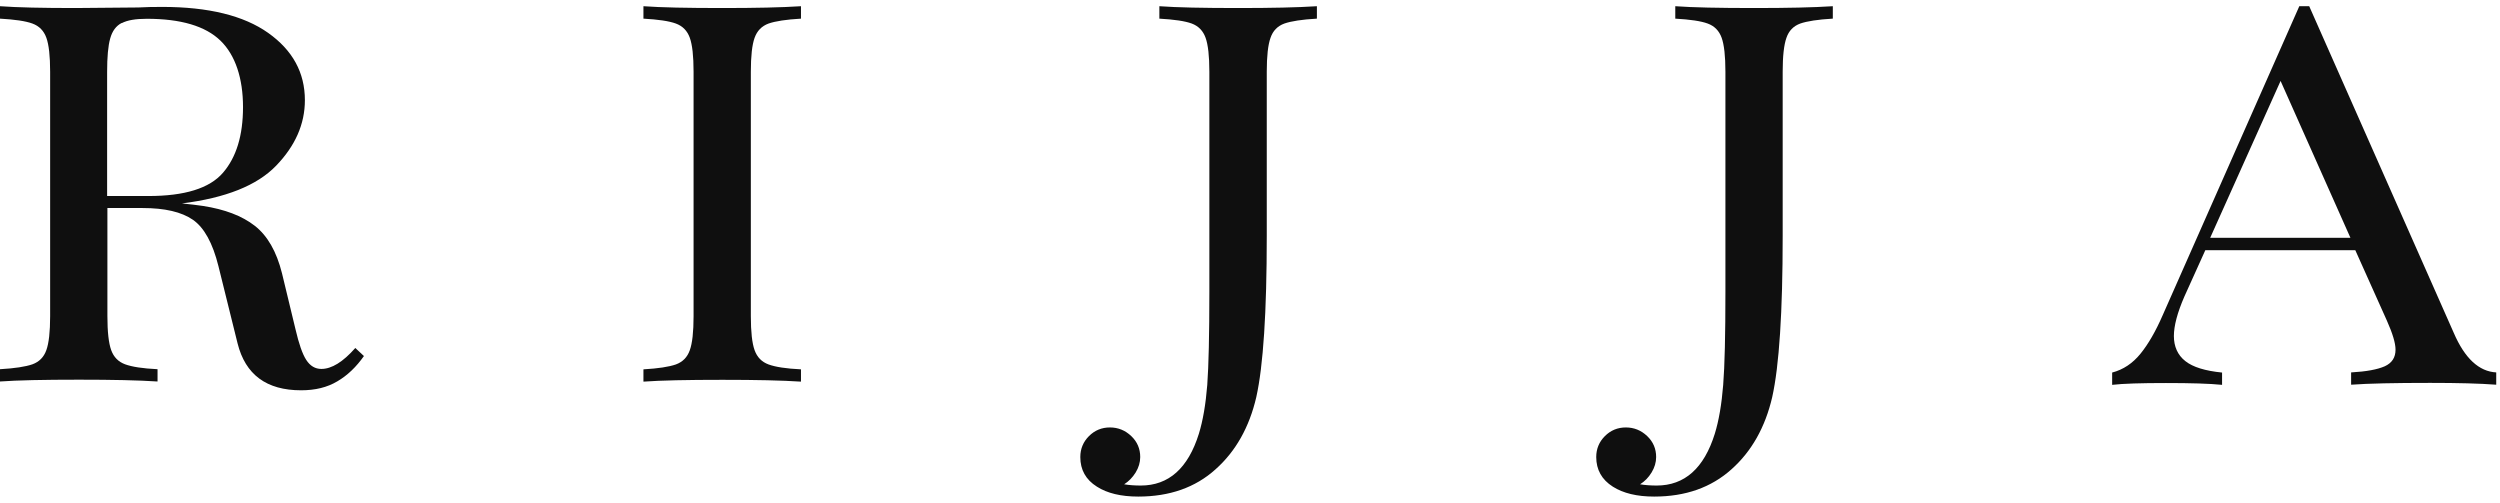
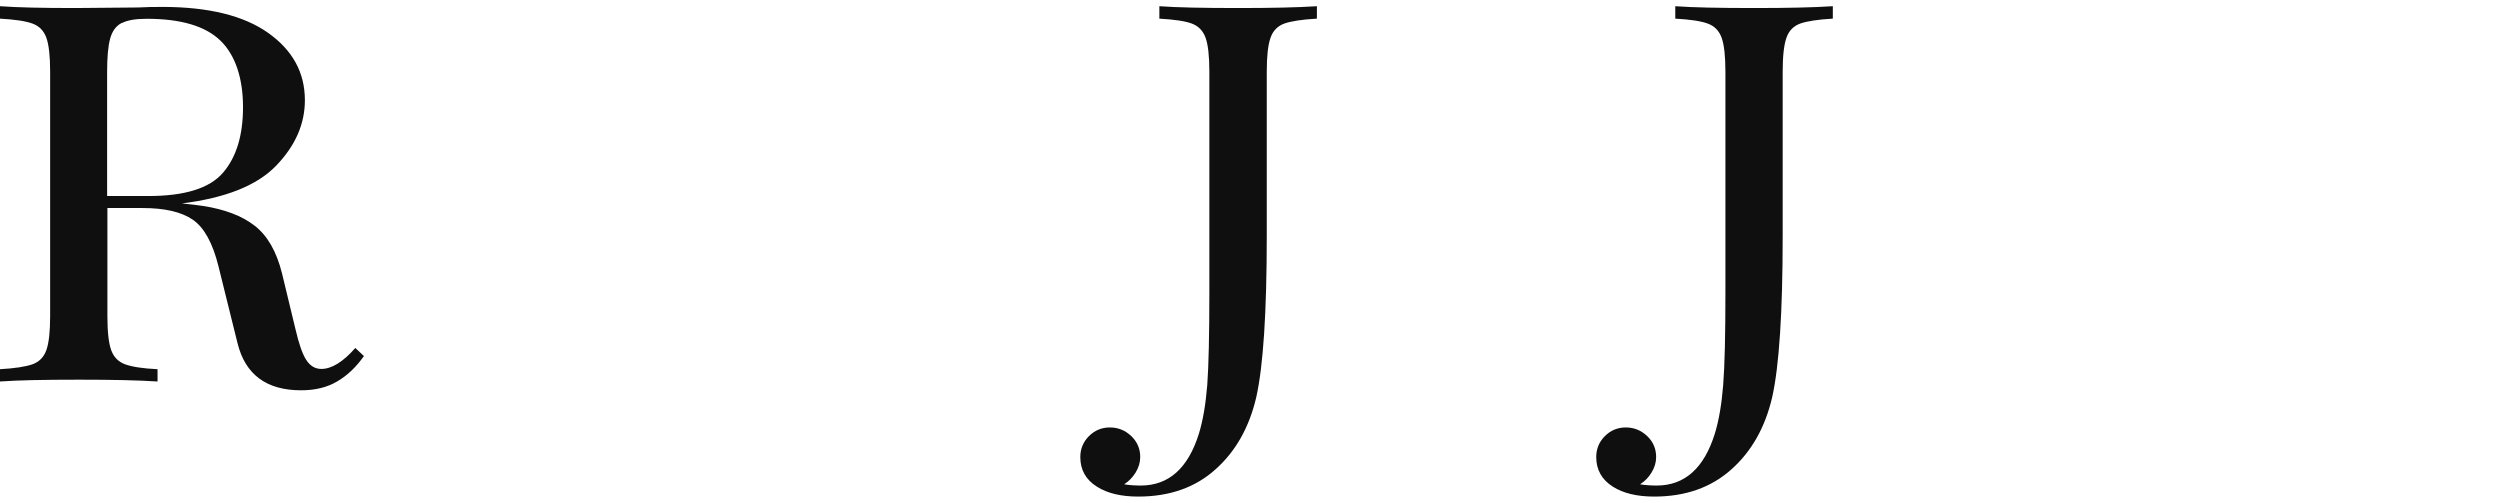
<svg xmlns="http://www.w3.org/2000/svg" fill="none" viewBox="0 0 179 36" height="36" width="179">
  <path fill="#0F0F0F" d="M26.07 25.475C25.51 26.275 24.87 26.885 24.15 27.305C23.43 27.735 22.57 27.945 21.56 27.945C19.08 27.945 17.57 26.825 17.01 24.585L15.64 19.055C15.23 17.405 14.62 16.295 13.81 15.735C13 15.175 11.8 14.895 10.21 14.895H7.69V22.635C7.69 23.755 7.78 24.565 7.96 25.065C8.14 25.565 8.47 25.905 8.96 26.085C9.45 26.265 10.22 26.385 11.28 26.435V27.315C9.92 27.225 8.05 27.185 5.66 27.185C3.12 27.185 1.24 27.225 0 27.315V26.435C1.06 26.375 1.83 26.255 2.32 26.085C2.81 25.905 3.14 25.575 3.32 25.065C3.5 24.565 3.59 23.755 3.59 22.635V5.135C3.59 4.015 3.5 3.205 3.32 2.705C3.14 2.205 2.81 1.865 2.32 1.685C1.83 1.505 1.06 1.395 0 1.335V0.445C1.24 0.535 3.04 0.575 5.39 0.575L9.9 0.535C10.4 0.505 10.98 0.495 11.62 0.495C14.92 0.495 17.45 1.115 19.2 2.355C20.95 3.595 21.83 5.195 21.83 7.175C21.83 8.885 21.14 10.445 19.77 11.865C18.4 13.285 16.15 14.175 13.03 14.565C13.62 14.625 14.12 14.685 14.53 14.745C16.09 14.985 17.33 15.455 18.24 16.165C19.15 16.875 19.8 18.005 20.19 19.565L21.16 23.585C21.4 24.615 21.65 25.345 21.93 25.775C22.21 26.205 22.57 26.415 23.01 26.415C23.75 26.415 24.56 25.915 25.44 24.915L26.06 25.495L26.07 25.475ZM8.71 1.645C8.31 1.855 8.04 2.215 7.89 2.755C7.74 3.285 7.67 4.085 7.67 5.145V14.035H10.63C13.22 14.035 15 13.485 15.96 12.375C16.92 11.265 17.4 9.705 17.4 7.665C17.4 5.625 16.86 3.955 15.79 2.915C14.71 1.865 12.95 1.345 10.51 1.345C9.71 1.345 9.12 1.445 8.72 1.655L8.71 1.645Z" />
-   <path fill="#0F0F0F" d="M57.35 1.335C56.29 1.395 55.52 1.515 55.03 1.685C54.54 1.865 54.21 2.205 54.03 2.705C53.85 3.205 53.76 4.015 53.76 5.135V22.645C53.76 23.765 53.85 24.575 54.03 25.075C54.21 25.575 54.54 25.915 55.03 26.095C55.52 26.275 56.29 26.395 57.35 26.445V27.325C55.99 27.235 54.12 27.195 51.73 27.195C49.19 27.195 47.31 27.235 46.07 27.325V26.445C47.13 26.385 47.9 26.265 48.39 26.095C48.88 25.915 49.21 25.585 49.39 25.075C49.57 24.575 49.66 23.765 49.66 22.645V5.135C49.66 4.015 49.57 3.205 49.39 2.705C49.21 2.205 48.88 1.865 48.39 1.685C47.9 1.505 47.13 1.395 46.07 1.335V0.445C47.31 0.535 49.19 0.575 51.73 0.575C54.09 0.575 55.96 0.535 57.35 0.445V1.325V1.335Z" />
  <path fill="#0F0F0F" d="M94.28 1.335C93.22 1.395 92.45 1.515 91.96 1.685C91.47 1.865 91.14 2.205 90.97 2.705C90.79 3.205 90.7 4.015 90.7 5.135V16.895C90.7 22.345 90.45 26.195 89.95 28.435C89.45 30.585 88.48 32.315 87.03 33.605C85.59 34.905 83.74 35.555 81.5 35.555C80.26 35.555 79.27 35.315 78.54 34.845C77.74 34.345 77.35 33.635 77.35 32.725C77.35 32.135 77.56 31.635 77.97 31.225C78.38 30.815 78.88 30.605 79.47 30.605C80.06 30.605 80.57 30.815 81 31.225C81.43 31.635 81.64 32.135 81.64 32.725C81.64 33.105 81.53 33.475 81.31 33.835C81.09 34.185 80.82 34.465 80.49 34.675C80.84 34.735 81.24 34.765 81.68 34.765C83.68 34.765 85.07 33.525 85.84 31.055C86.13 30.115 86.33 28.945 86.44 27.565C86.54 26.175 86.59 23.965 86.59 20.935V5.135C86.59 4.015 86.5 3.205 86.32 2.705C86.14 2.205 85.81 1.865 85.33 1.685C84.84 1.505 84.07 1.395 83.01 1.335V0.445C84.25 0.535 86.13 0.575 88.67 0.575C91.03 0.575 92.9 0.535 94.29 0.445V1.325L94.28 1.335Z" />
  <path fill="#0F0F0F" d="M131.22 1.335C130.16 1.395 129.39 1.515 128.9 1.685C128.41 1.865 128.08 2.205 127.91 2.705C127.73 3.205 127.64 4.015 127.64 5.135V16.895C127.64 22.345 127.39 26.195 126.89 28.435C126.39 30.585 125.42 32.315 123.97 33.605C122.52 34.905 120.68 35.555 118.44 35.555C117.2 35.555 116.22 35.315 115.48 34.845C114.69 34.345 114.29 33.635 114.29 32.725C114.29 32.135 114.5 31.635 114.91 31.225C115.32 30.815 115.82 30.605 116.41 30.605C117 30.605 117.51 30.815 117.94 31.225C118.37 31.635 118.58 32.135 118.58 32.725C118.58 33.105 118.47 33.475 118.25 33.835C118.03 34.195 117.76 34.465 117.43 34.675C117.78 34.735 118.18 34.765 118.62 34.765C120.62 34.765 122.01 33.525 122.78 31.055C123.07 30.115 123.27 28.945 123.38 27.565C123.49 26.185 123.54 23.965 123.54 20.935V5.135C123.54 4.015 123.45 3.205 123.27 2.705C123.09 2.205 122.76 1.865 122.27 1.685C121.78 1.505 121.01 1.395 119.95 1.335V0.445C121.19 0.535 123.07 0.575 125.61 0.575C127.97 0.575 129.84 0.535 131.23 0.445V1.325L131.22 1.335Z" />
-   <path fill="#0F0F0F" d="M178.73 26.665V27.545C177.55 27.455 175.97 27.415 174 27.415C171.46 27.415 169.58 27.455 168.34 27.545V26.665C169.43 26.605 170.23 26.455 170.75 26.225C171.27 25.985 171.52 25.595 171.52 25.035C171.52 24.565 171.31 23.875 170.9 22.955L168.64 17.915H157.9L156.4 21.235C155.9 22.385 155.65 23.325 155.65 24.065C155.65 24.805 155.92 25.425 156.47 25.855C157.01 26.285 157.89 26.555 159.1 26.675V27.555C158.22 27.465 156.87 27.425 155.08 27.425C153.29 27.425 152 27.465 151.23 27.555V26.675C152.03 26.465 152.7 26.015 153.26 25.325C153.82 24.635 154.35 23.715 154.85 22.565L164.63 0.445H165.34L175.69 23.835C176.48 25.665 177.5 26.605 178.74 26.665H178.73ZM168.29 17.025L163.29 5.795L158.25 17.025H168.29Z" />
</svg>